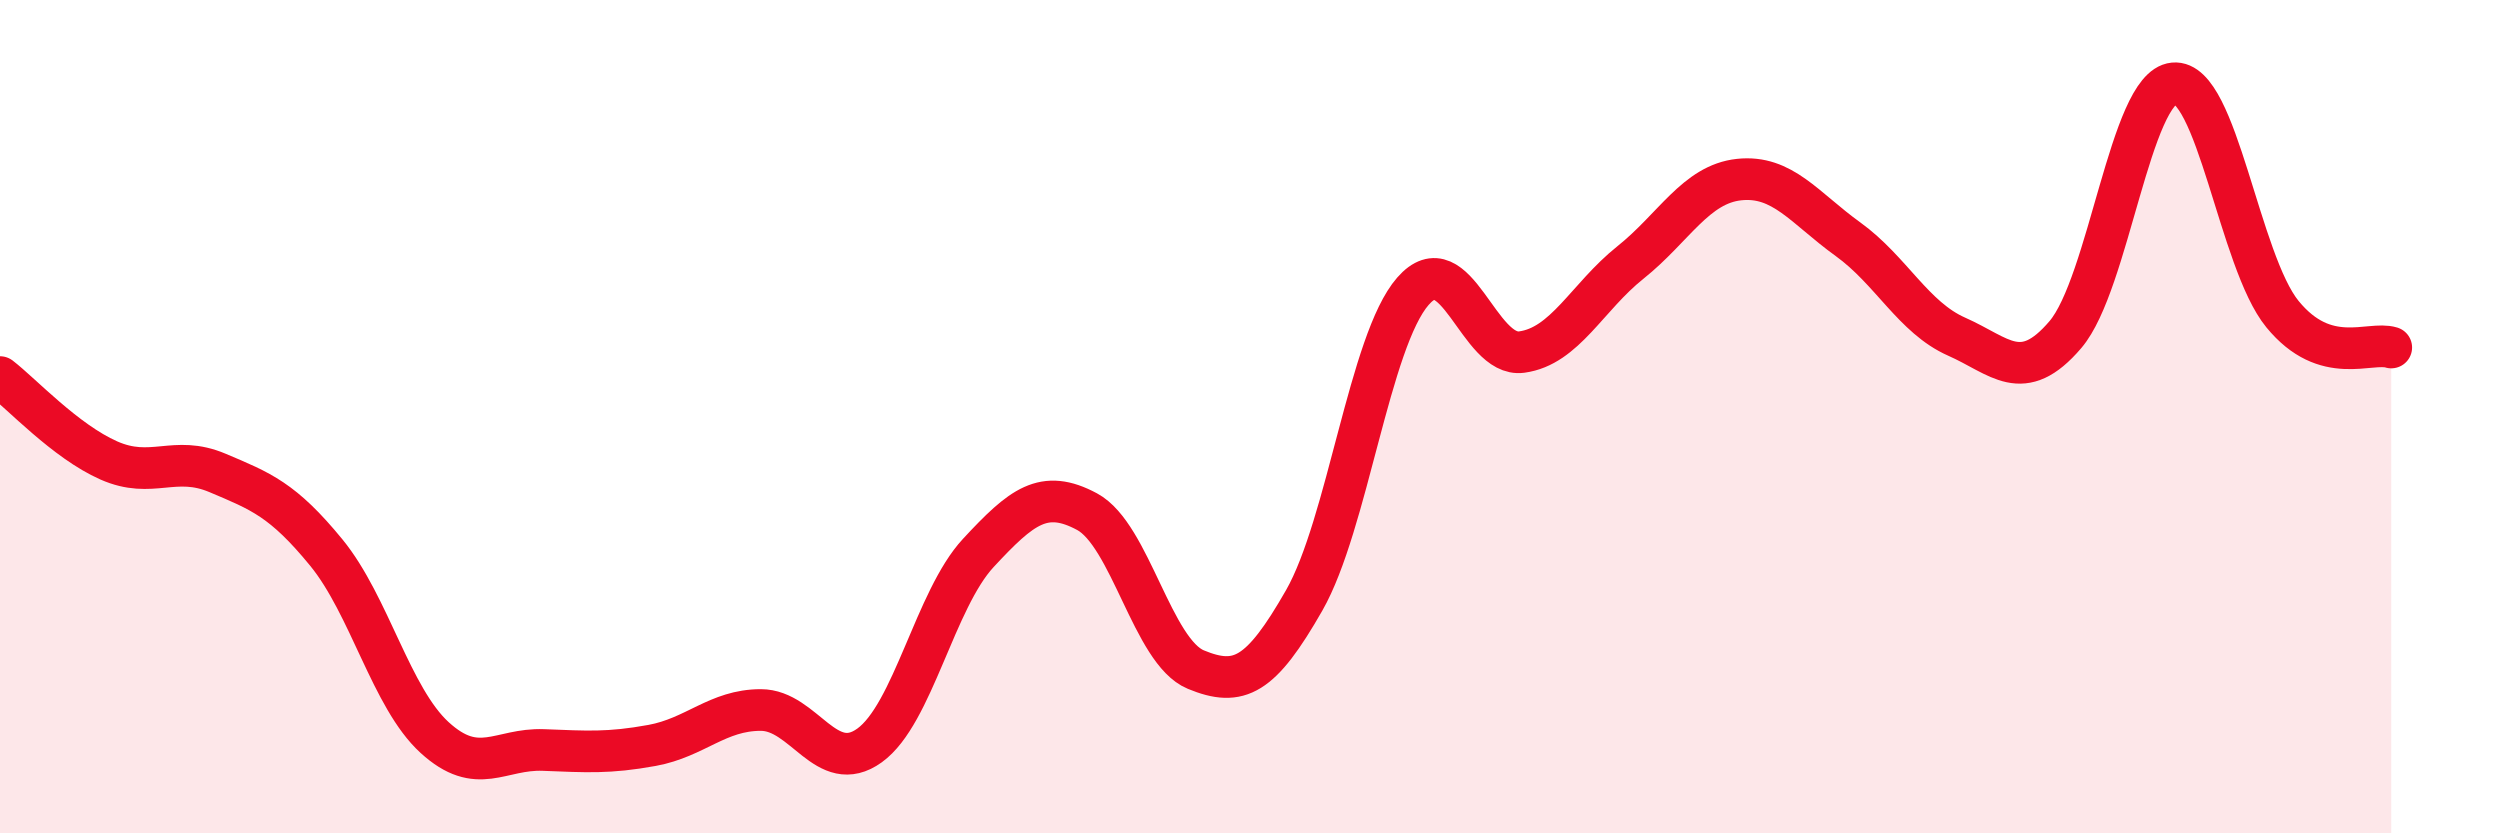
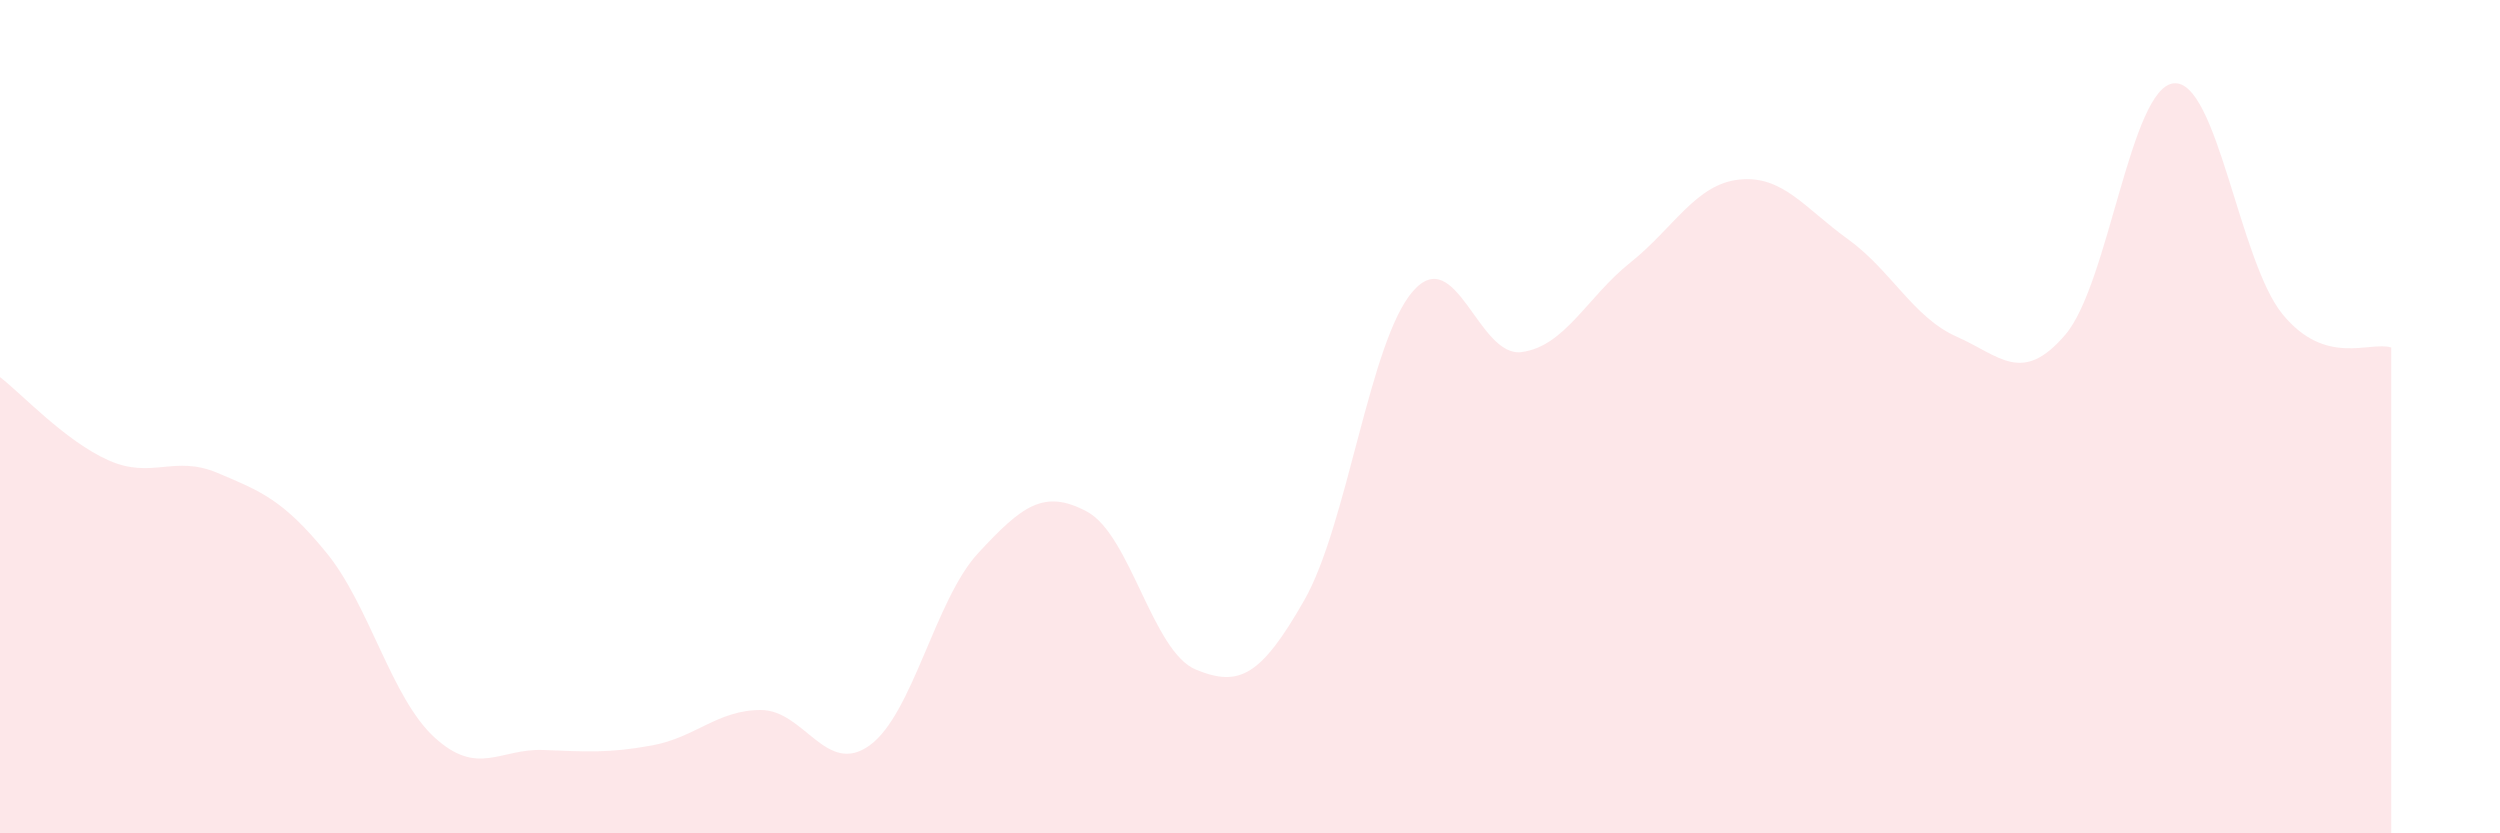
<svg xmlns="http://www.w3.org/2000/svg" width="60" height="20" viewBox="0 0 60 20">
  <path d="M 0,9.05 C 0.52,9.45 1.57,10.59 2.61,11.05 C 3.65,11.51 4.18,10.91 5.22,11.35 C 6.26,11.79 6.79,11.99 7.83,13.26 C 8.87,14.53 9.39,16.75 10.43,17.7 C 11.47,18.65 12,17.96 13.04,18 C 14.08,18.04 14.61,18.08 15.65,17.89 C 16.69,17.7 17.22,17.04 18.26,17.04 C 19.3,17.04 19.83,18.64 20.87,17.89 C 21.91,17.14 22.44,14.39 23.48,13.27 C 24.52,12.15 25.05,11.72 26.09,12.28 C 27.13,12.84 27.66,15.64 28.7,16.07 C 29.74,16.5 30.26,16.23 31.3,14.41 C 32.34,12.59 32.87,8.18 33.91,6.99 C 34.95,5.8 35.48,8.59 36.52,8.45 C 37.56,8.31 38.09,7.13 39.13,6.3 C 40.17,5.47 40.7,4.42 41.74,4.31 C 42.78,4.2 43.31,4.99 44.35,5.74 C 45.39,6.49 45.92,7.62 46.96,8.08 C 48,8.54 48.53,9.25 49.57,8.03 C 50.61,6.81 51.13,2.1 52.17,2 C 53.21,1.9 53.74,6.27 54.78,7.54 C 55.82,8.81 56.87,8.18 57.39,8.34L57.39 20L0 20Z" fill="#EB0A25" opacity="0.1" stroke-linecap="round" stroke-linejoin="round" />
-   <path d="M 0,9.05 C 0.52,9.45 1.57,10.59 2.61,11.05 C 3.65,11.51 4.18,10.91 5.22,11.35 C 6.26,11.79 6.79,11.99 7.83,13.26 C 8.87,14.53 9.39,16.75 10.43,17.7 C 11.47,18.65 12,17.96 13.04,18 C 14.08,18.04 14.61,18.08 15.65,17.89 C 16.69,17.7 17.22,17.04 18.26,17.04 C 19.3,17.04 19.83,18.64 20.87,17.89 C 21.91,17.14 22.44,14.39 23.48,13.27 C 24.52,12.15 25.05,11.72 26.09,12.28 C 27.13,12.84 27.66,15.64 28.7,16.07 C 29.74,16.5 30.26,16.23 31.3,14.41 C 32.34,12.59 32.87,8.18 33.91,6.99 C 34.95,5.8 35.48,8.59 36.52,8.45 C 37.56,8.31 38.09,7.13 39.13,6.3 C 40.17,5.47 40.7,4.42 41.74,4.31 C 42.78,4.2 43.31,4.99 44.35,5.74 C 45.39,6.49 45.92,7.62 46.96,8.08 C 48,8.54 48.53,9.25 49.57,8.03 C 50.61,6.81 51.13,2.1 52.17,2 C 53.21,1.9 53.74,6.27 54.78,7.54 C 55.82,8.81 56.87,8.18 57.39,8.34" stroke="#EB0A25" stroke-width="1" fill="none" stroke-linecap="round" stroke-linejoin="round" />
</svg>